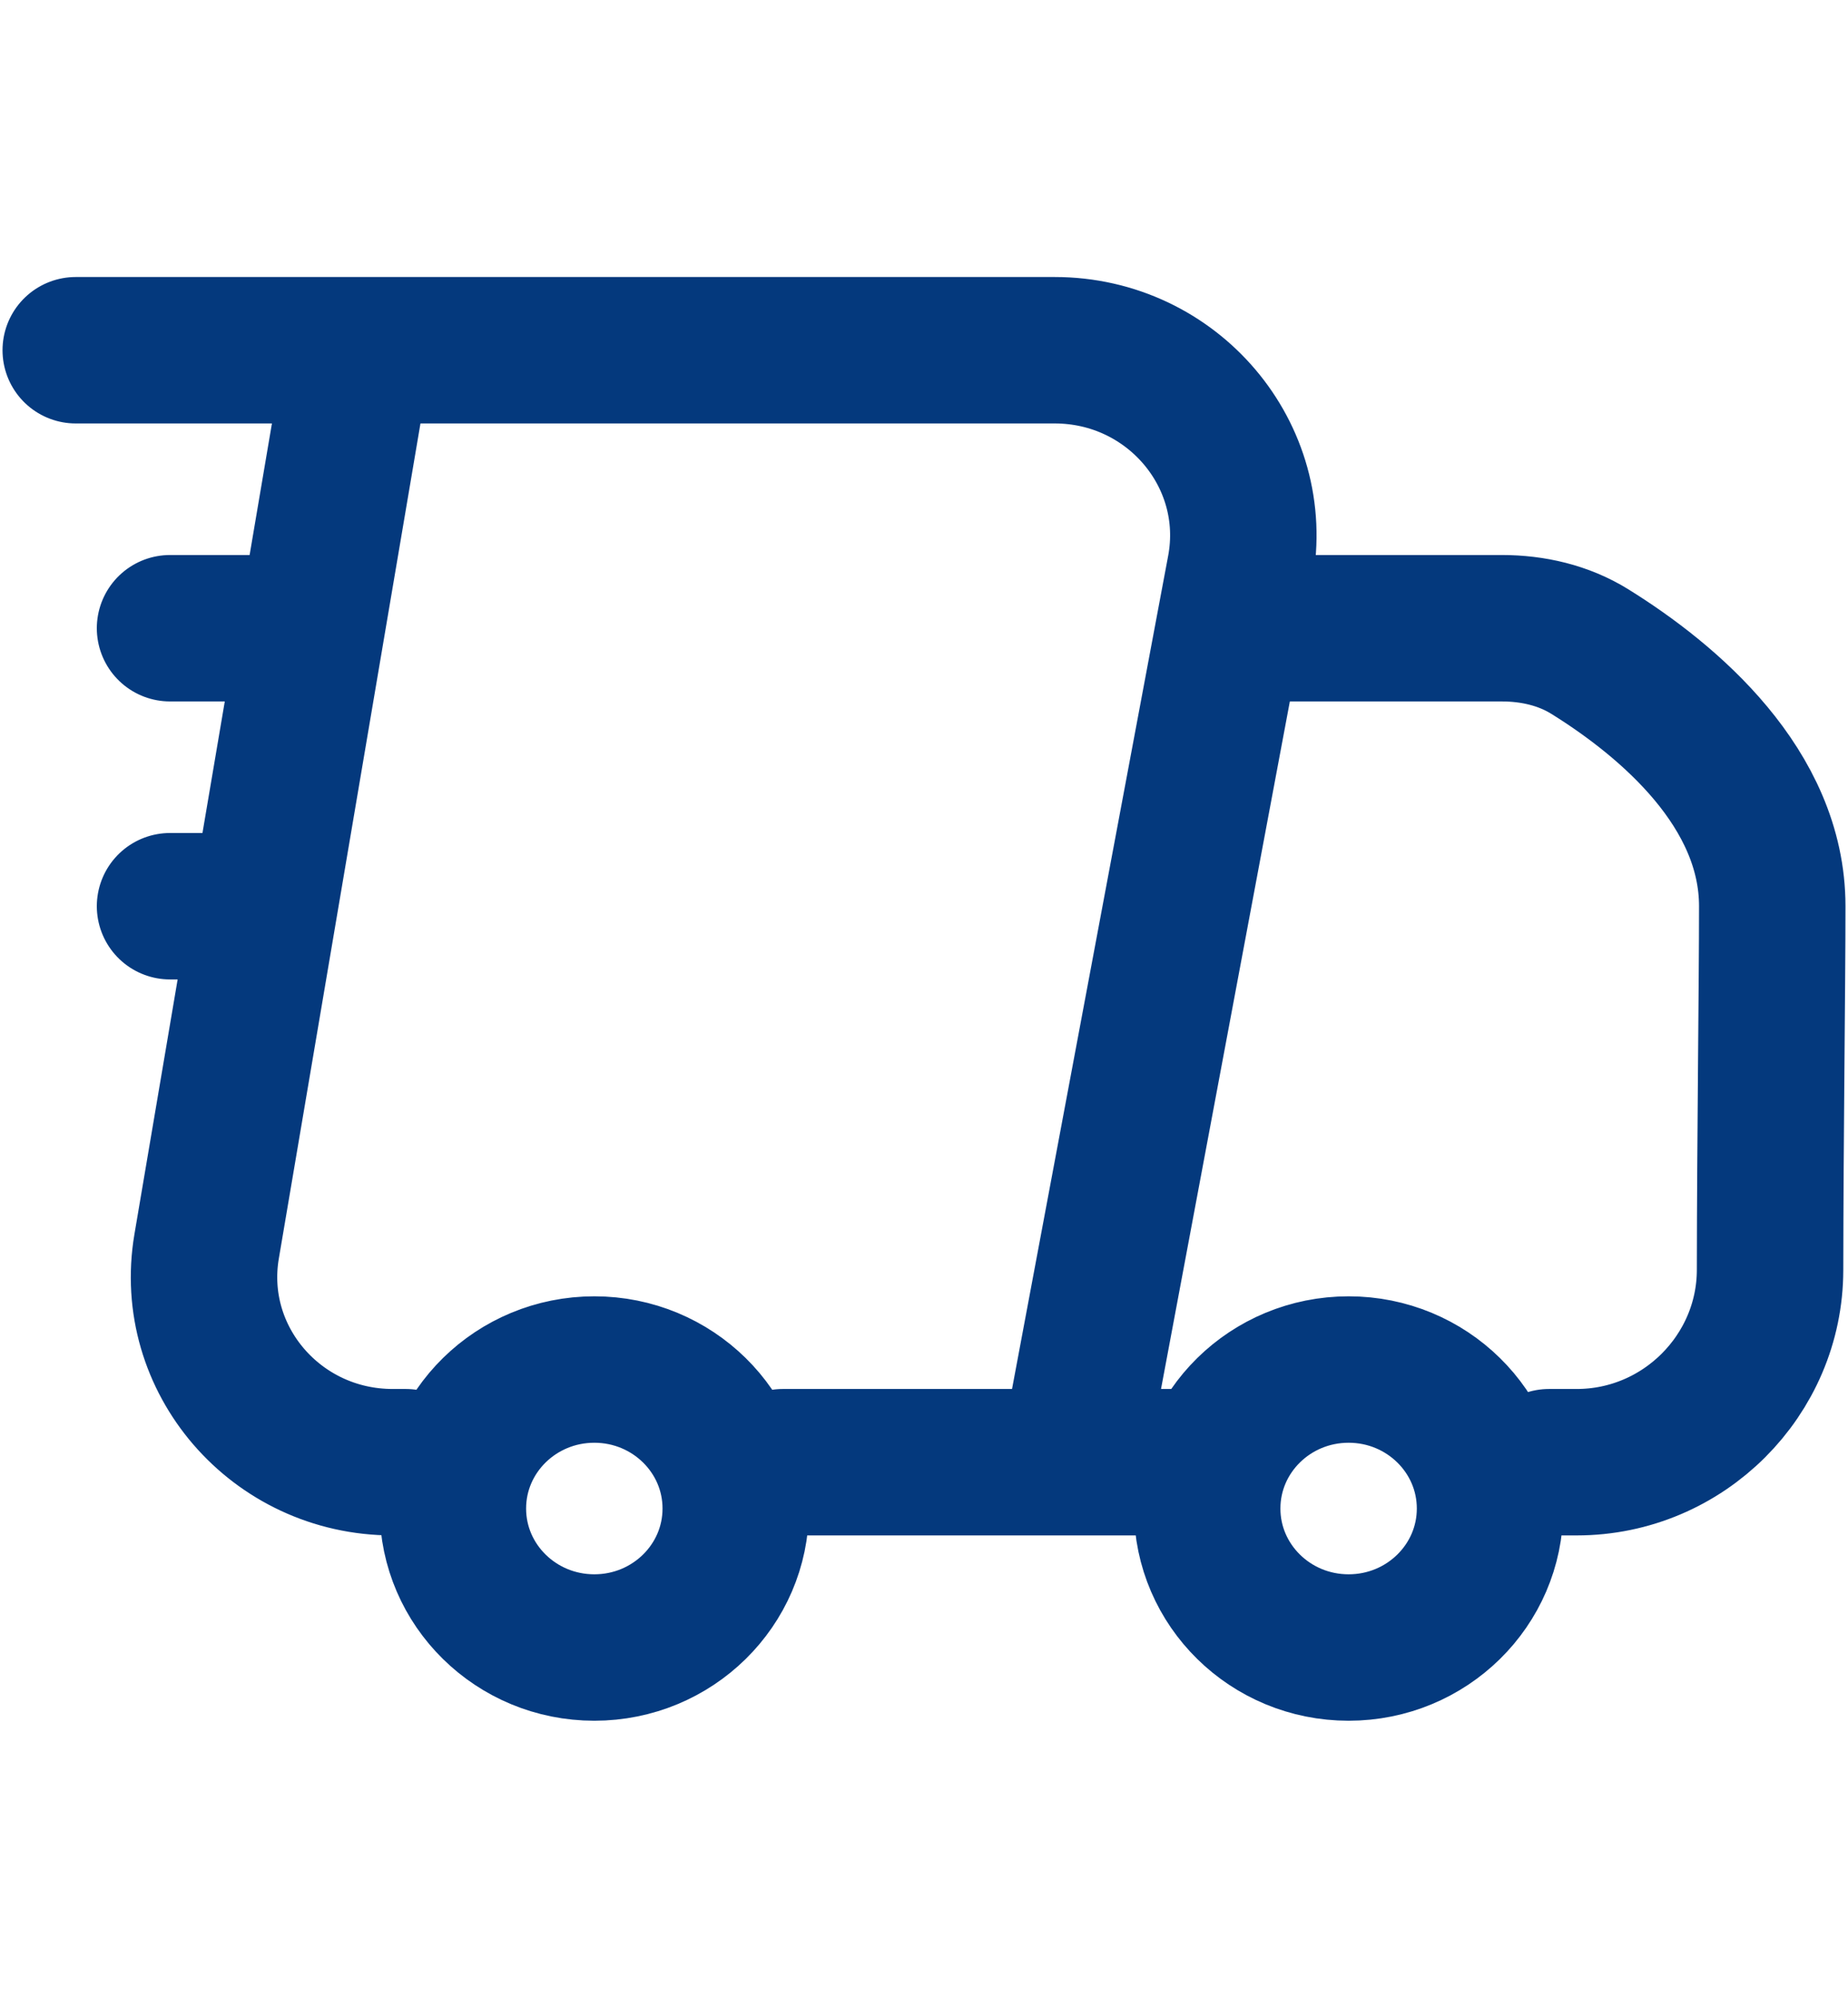
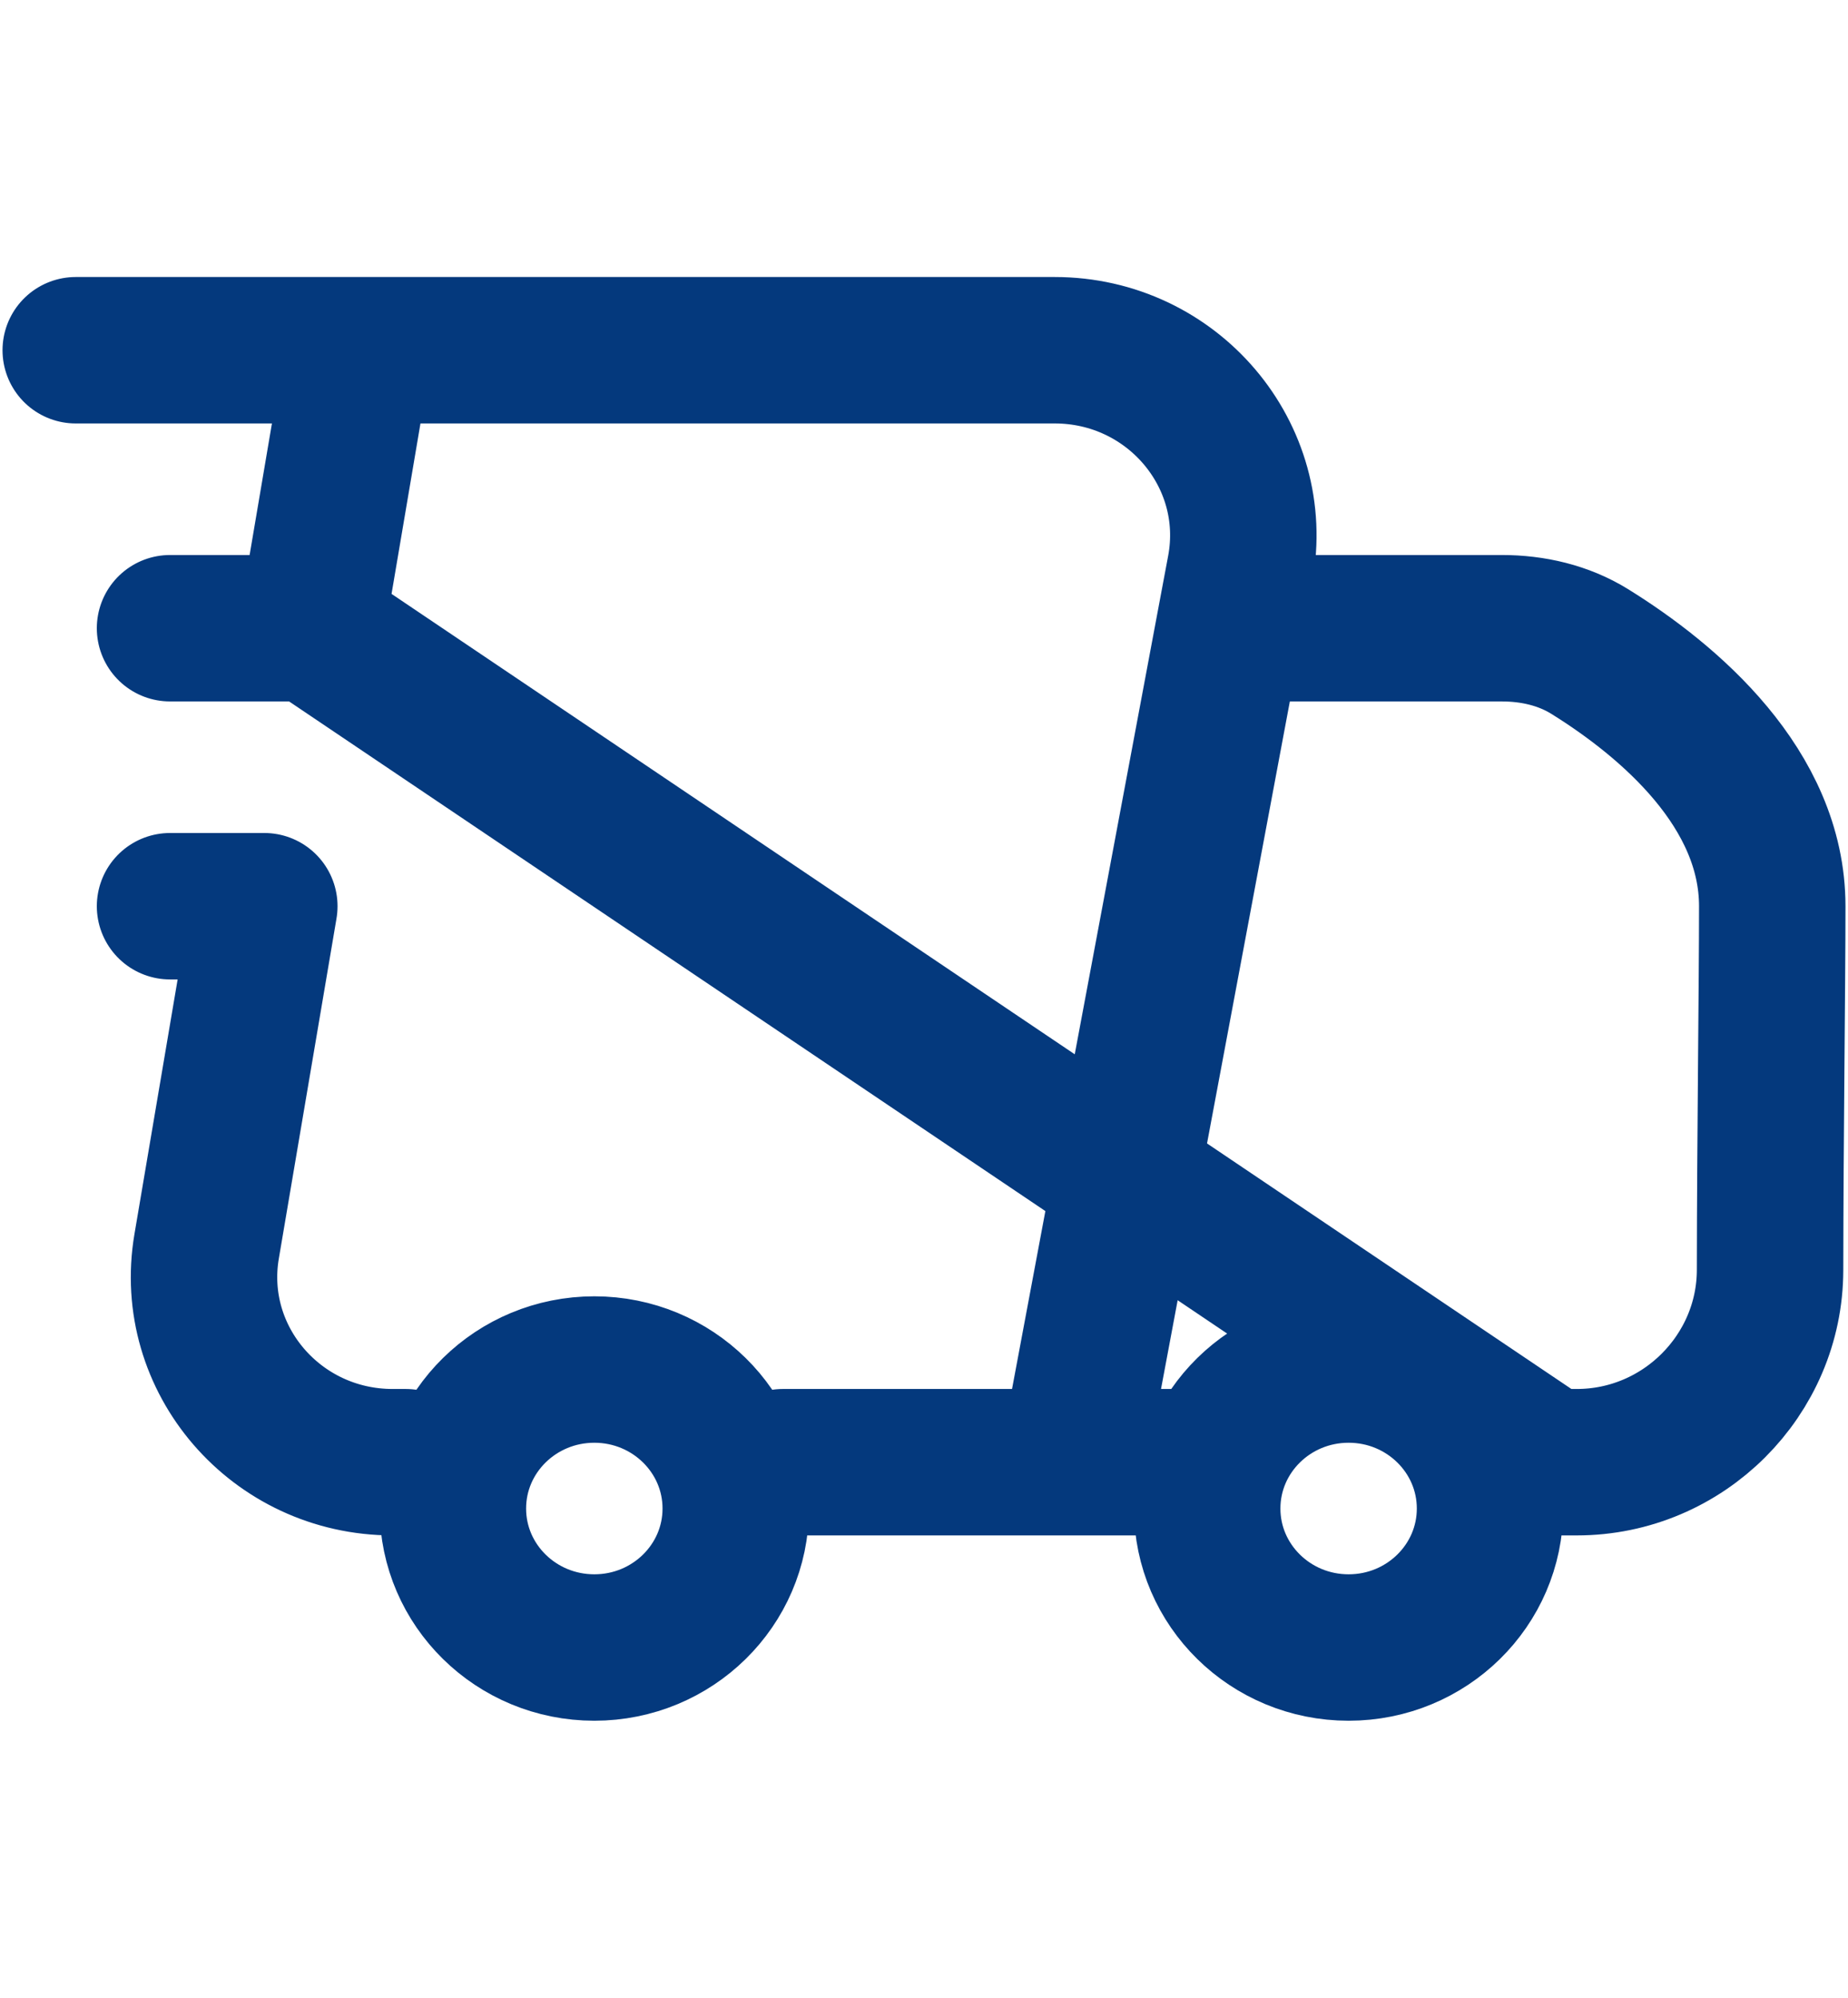
<svg xmlns="http://www.w3.org/2000/svg" width="74" height="80" viewBox="0 0 74 80" fill="none">
-   <path d="M42.959 58.553H31.35M42.959 58.553H48.34M42.959 58.553L49.216 25.157M16.247 58.553H15.722C11.056 58.553 7.507 54.435 8.274 49.912L10.584 36.289M3.033 14.025H14.36M14.36 14.025H42.233C46.951 14.025 50.514 18.23 49.66 22.791L49.216 25.157M14.36 14.025L12.472 25.157M49.216 25.157H60.139C61.379 25.157 62.612 25.44 63.66 26.091C66.853 28.073 70.967 31.586 70.967 36.289C70.967 39.45 70.885 45.505 70.879 50.86C70.874 55.064 67.414 58.553 63.137 58.553H62.028M10.584 36.289L12.472 25.157M10.584 36.289H6.809M12.472 25.157H6.809M29.462 60.408C29.462 63.482 26.926 65.974 23.799 65.974C20.671 65.974 18.135 63.482 18.135 60.408C18.135 57.334 20.671 54.842 23.799 54.842C26.926 54.842 29.462 57.334 29.462 60.408ZM59.666 60.408C59.666 63.482 57.13 65.974 54.003 65.974C50.875 65.974 48.34 63.482 48.34 60.408C48.34 57.334 50.875 54.842 54.003 54.842C57.13 54.842 59.666 57.334 59.666 60.408Z" stroke="#04397D" stroke-width="5.864" stroke-linecap="round" stroke-linejoin="round" />
+   <path d="M42.959 58.553H31.35M42.959 58.553H48.34M42.959 58.553L49.216 25.157M16.247 58.553H15.722C11.056 58.553 7.507 54.435 8.274 49.912L10.584 36.289M3.033 14.025H14.36M14.36 14.025H42.233C46.951 14.025 50.514 18.23 49.66 22.791L49.216 25.157M14.36 14.025L12.472 25.157M49.216 25.157H60.139C61.379 25.157 62.612 25.44 63.66 26.091C66.853 28.073 70.967 31.586 70.967 36.289C70.967 39.45 70.885 45.505 70.879 50.86C70.874 55.064 67.414 58.553 63.137 58.553H62.028L12.472 25.157M10.584 36.289H6.809M12.472 25.157H6.809M29.462 60.408C29.462 63.482 26.926 65.974 23.799 65.974C20.671 65.974 18.135 63.482 18.135 60.408C18.135 57.334 20.671 54.842 23.799 54.842C26.926 54.842 29.462 57.334 29.462 60.408ZM59.666 60.408C59.666 63.482 57.13 65.974 54.003 65.974C50.875 65.974 48.34 63.482 48.34 60.408C48.34 57.334 50.875 54.842 54.003 54.842C57.13 54.842 59.666 57.334 59.666 60.408Z" stroke="#04397D" stroke-width="5.864" stroke-linecap="round" stroke-linejoin="round" />
</svg>